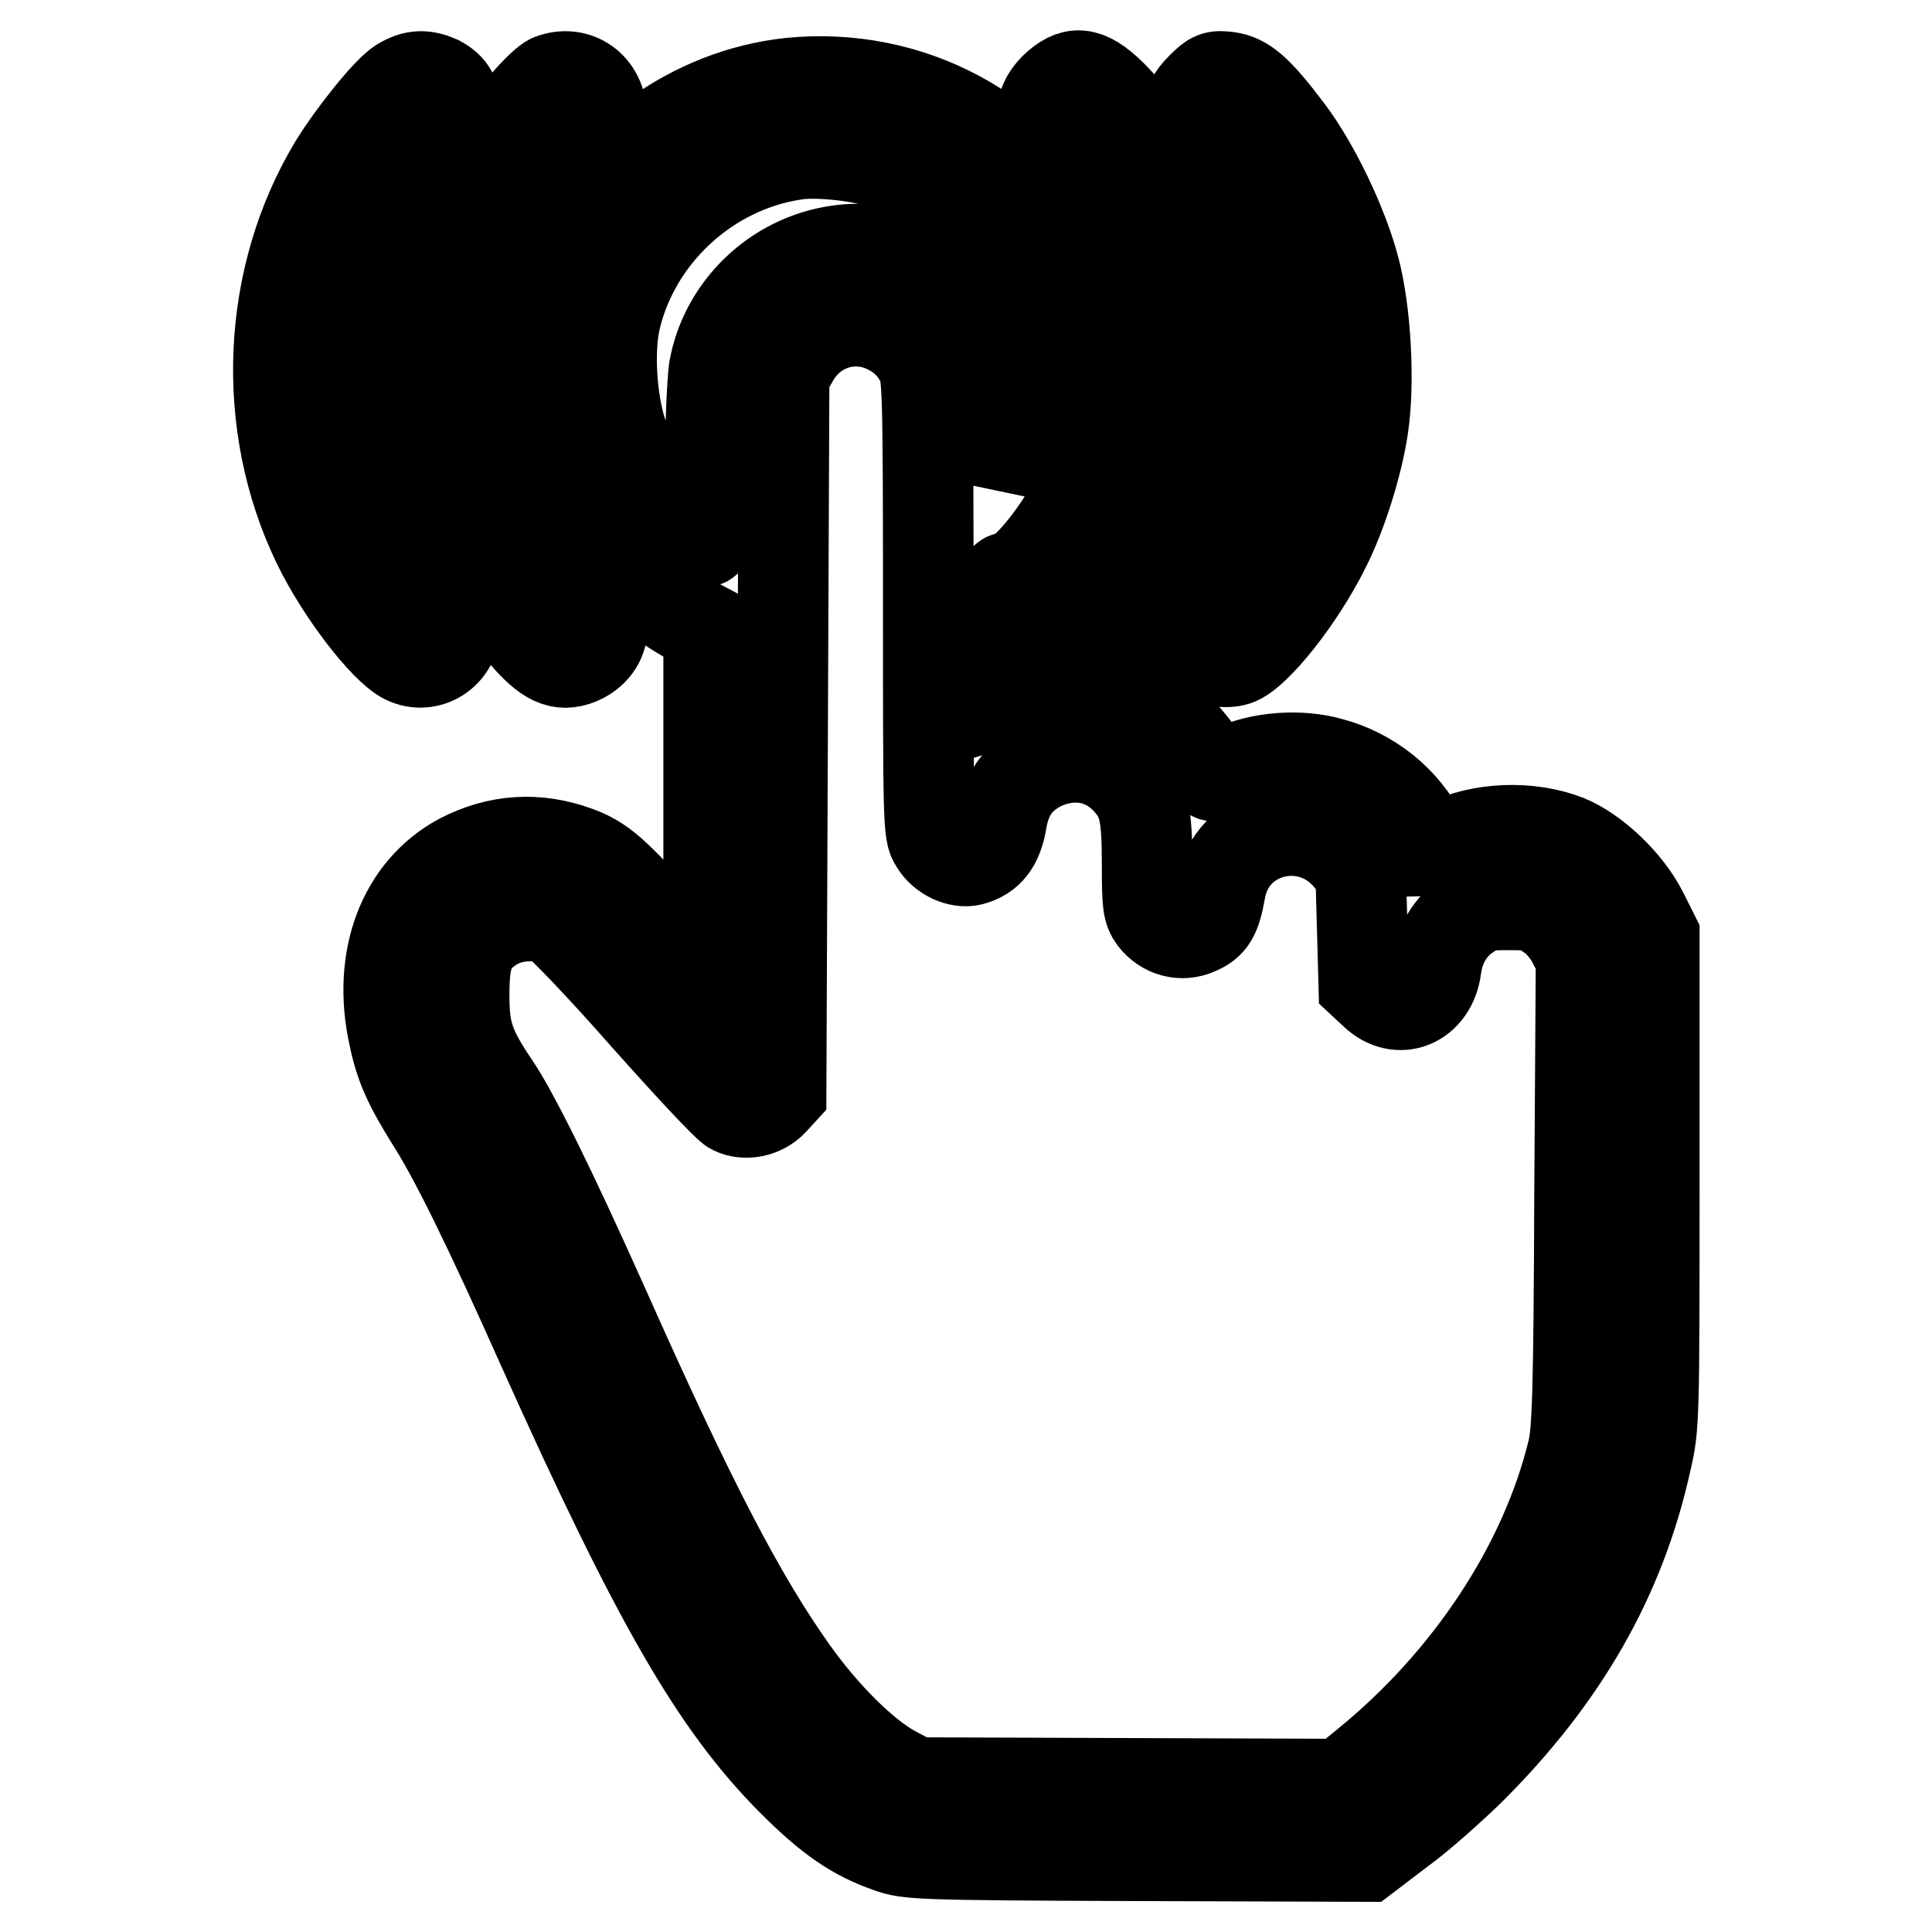
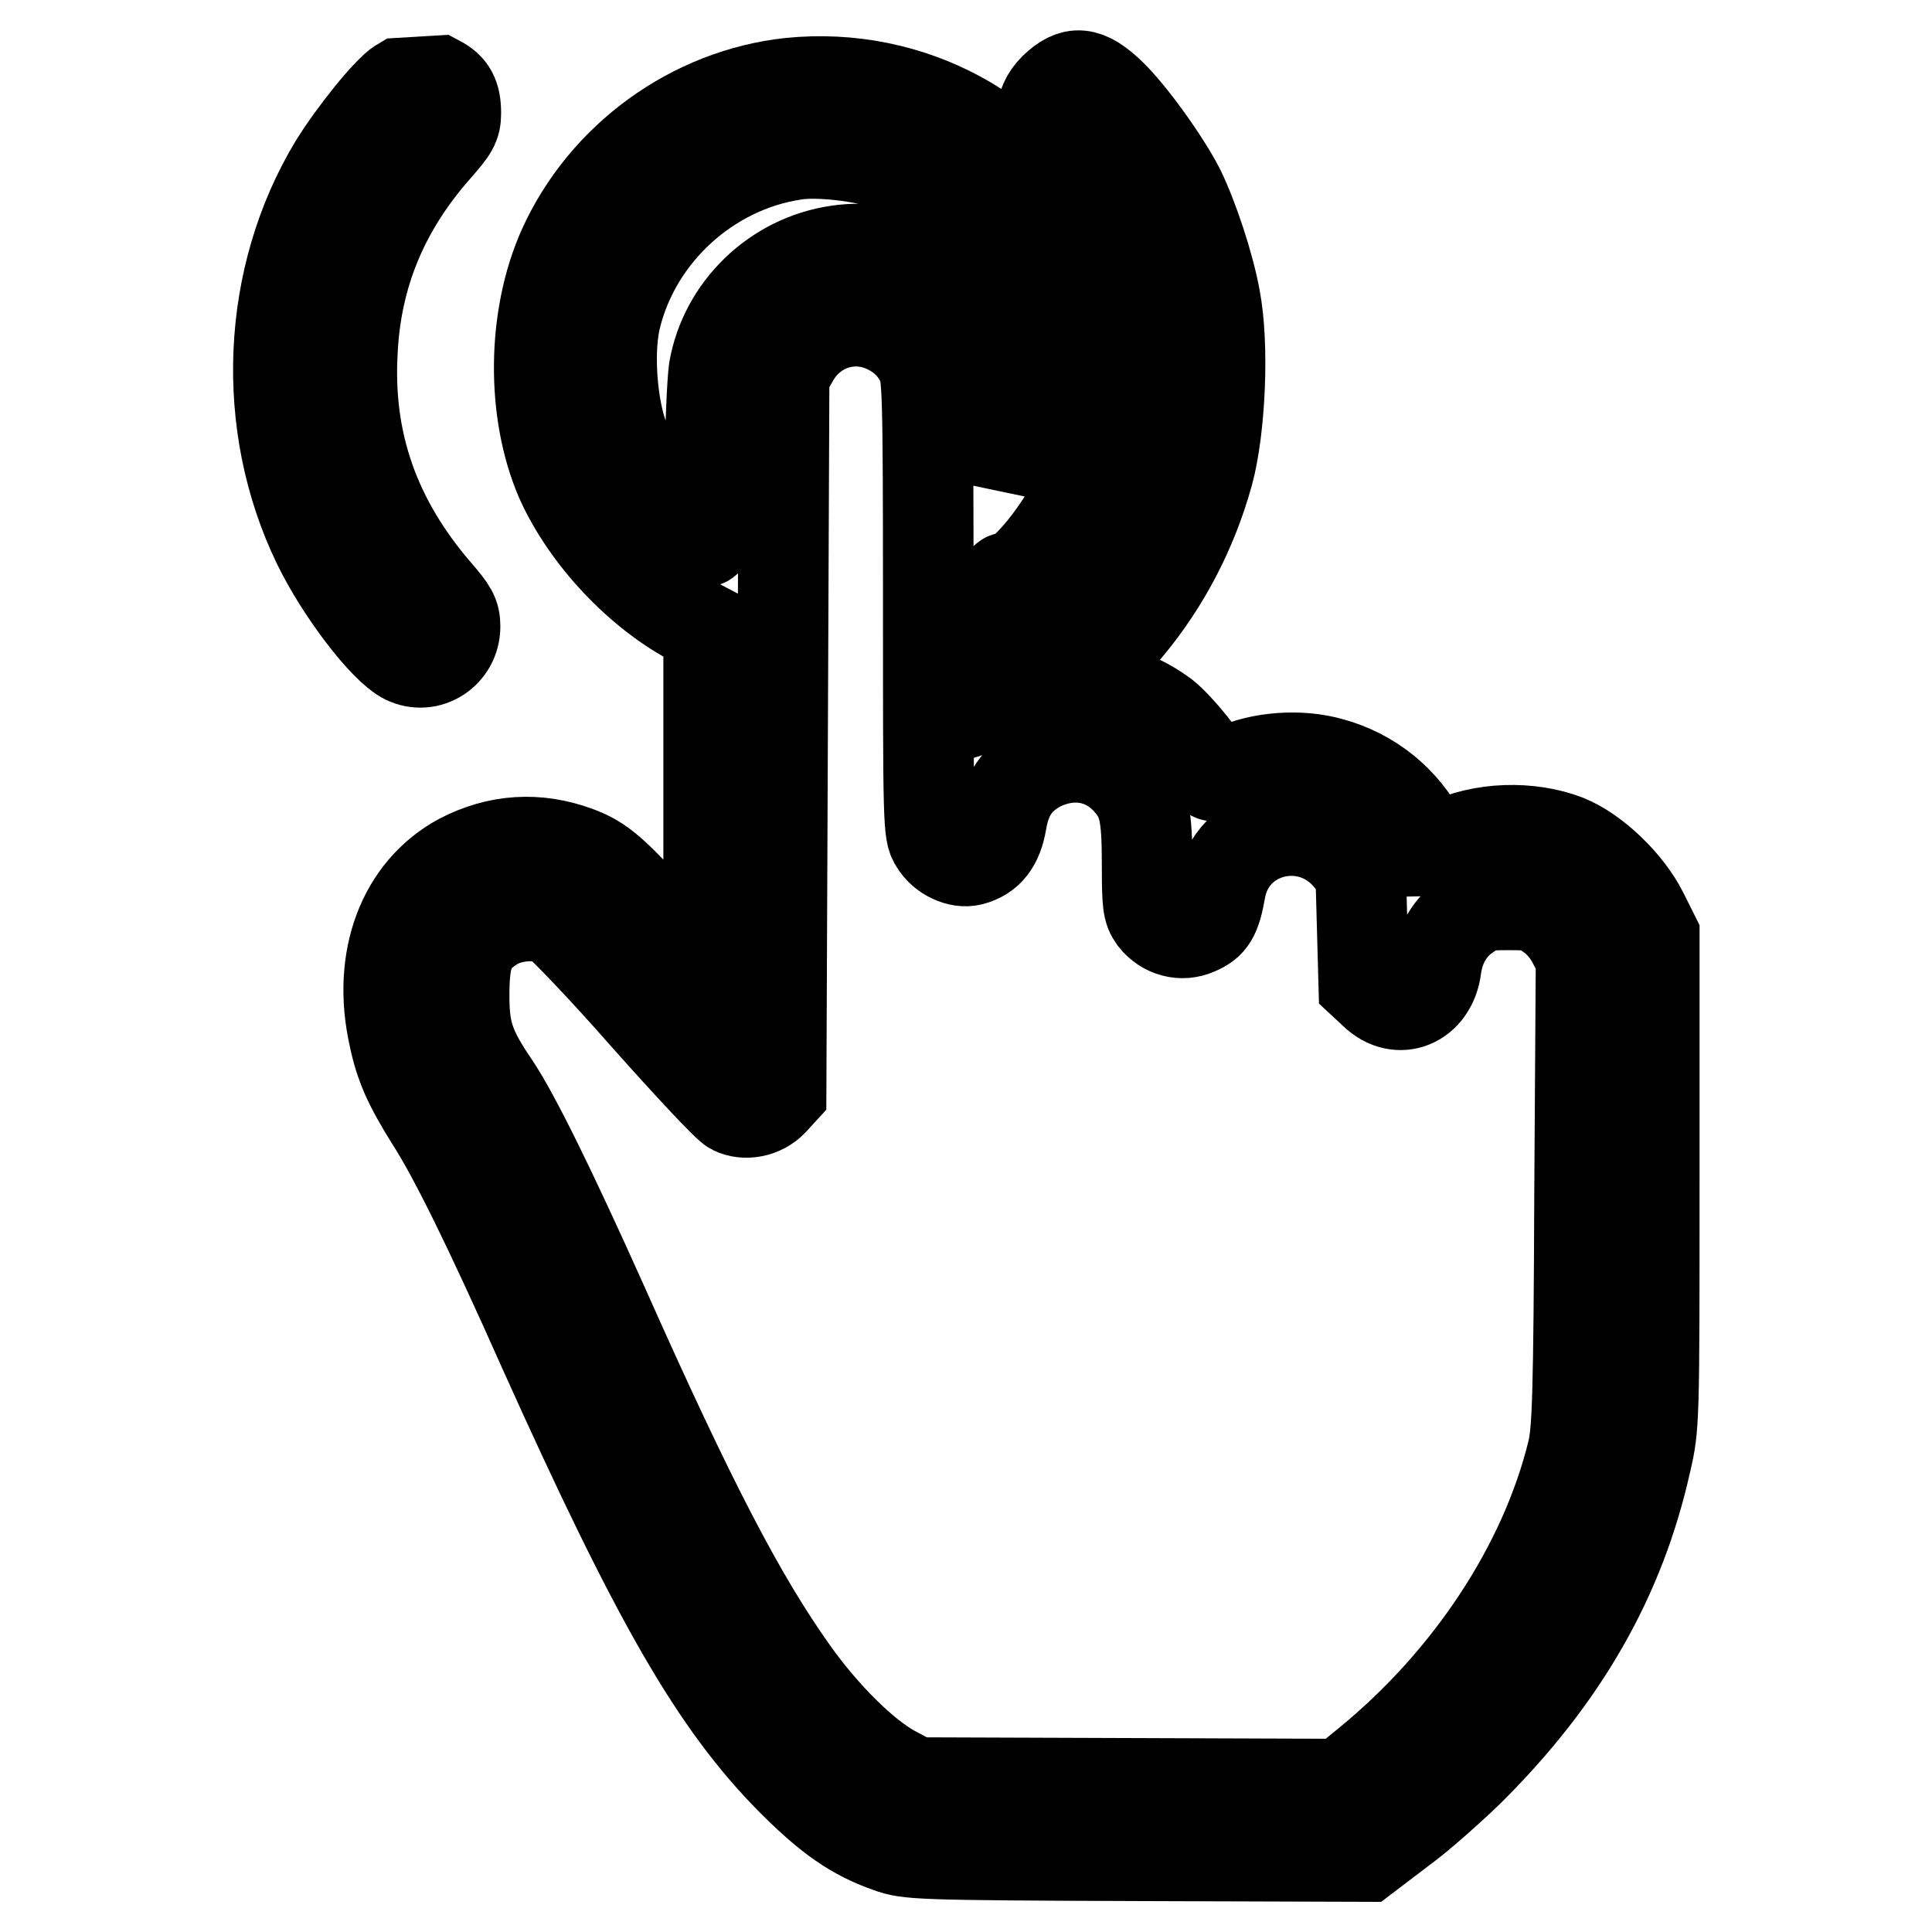
<svg xmlns="http://www.w3.org/2000/svg" version="1.1" x="0px" y="0px" viewBox="0 0 256 256" enable-background="new 0 0 256 256" xml:space="preserve">
  <g>
    <g>
      <g>
-         <path stroke-width="12" fill-opacity="0" stroke="#000000" d="M53.1,11c-1.7,1-6.4,6.9-8.8,10.8c-9,14.9-9.9,34.4-2.2,50.3c3,6.2,8.8,13.8,11.6,15.2c3.1,1.5,6.6-0.8,6.6-4.3c0-1.5-0.4-2.2-2.4-4.5C49.7,69,46,58.6,46.7,46.5c0.5-10.2,4.2-19,11.2-26.9c2.1-2.4,2.5-3,2.5-4.6c0-2.3-0.6-3.4-2.3-4.3C56.3,9.9,54.9,9.9,53.1,11z" />
-         <path stroke-width="12" fill-opacity="0" stroke="#000000" d="M73,10.5c-0.5,0.2-1.9,1.5-3.1,2.9c-9,10-13.6,22.1-13.6,35.6c0,13.2,4.2,24.5,13.1,35c3,3.5,4.8,4.4,7.3,3.4c1.9-0.8,3.1-2.4,3.1-4.2c0-1.6-0.6-2.7-4.2-7c-4.3-5.1-7.9-12.9-9.1-19.7c-0.7-4.1-0.6-12.3,0.2-16.3c1.5-7.2,4.7-13.7,10-20c2.2-2.6,3-4,3-4.9C79.7,11.5,76.4,9.2,73,10.5z" />
+         <path stroke-width="12" fill-opacity="0" stroke="#000000" d="M53.1,11c-1.7,1-6.4,6.9-8.8,10.8c-9,14.9-9.9,34.4-2.2,50.3c3,6.2,8.8,13.8,11.6,15.2c3.1,1.5,6.6-0.8,6.6-4.3c0-1.5-0.4-2.2-2.4-4.5C49.7,69,46,58.6,46.7,46.5c0.5-10.2,4.2-19,11.2-26.9c2.1-2.4,2.5-3,2.5-4.6c0-2.3-0.6-3.4-2.3-4.3z" />
        <path stroke-width="12" fill-opacity="0" stroke="#000000" d="M139.7,11.7c-2.3,2.4-2,4.3,1.3,8.2c7.6,8.8,11.1,17.9,11.1,29.2c0,10.7-4,21.2-10.9,28.7c-2.3,2.5-3,3.8-3,5.3c0,1.8,1.6,3.9,3.4,4.5c2.4,0.8,4.5-0.4,7.9-4.5c4.9-5.9,8.5-12.8,10.6-20.4c1.6-5.9,2.1-17,0.9-23.2c-0.8-4.4-2.9-10.7-4.7-14.4c-2-3.9-6.5-10.1-9.1-12.6C144,9.4,142.2,9.3,139.7,11.7z" />
-         <path stroke-width="12" fill-opacity="0" stroke="#000000" d="M159.2,11.6c-2.5,2.5-2.3,4.1,1.4,8.5c5.3,6.3,8.6,12.9,10,20c0.8,4.1,1,12.3,0.2,16.3c-1.2,6.9-4.8,14.6-9.1,19.7c-3.6,4.3-4.2,5.3-4.2,7c0,3,3.3,5.3,6.3,4.4c2.6-0.9,8.5-8.3,11.8-15c2.2-4.3,4.3-11.1,5-15.8c0.9-5.8,0.4-15.3-1.1-21c-1.5-5.8-5.3-13.8-8.9-18.5c-4-5.3-5.7-6.7-7.9-7C161,10,160.7,10.1,159.2,11.6z" />
        <path stroke-width="12" fill-opacity="0" stroke="#000000" d="M104.7,11c-13,1.4-24.7,9.9-30.1,21.9c-4.1,9.2-4.2,21.7-0.3,30.7c3.4,7.6,10.5,15.1,17.7,18.8l1.9,1v23v23l-5.8-6.4c-6.7-7.5-8.4-9-11.7-10.2c-5.2-1.9-10.4-1.6-15.4,1c-7.6,4.1-11.1,13.2-8.8,23.5c0.8,3.9,2,6.5,4.8,11c3.1,4.8,7.7,14.1,15,30.5c15.1,33.6,22.8,46.9,32.9,57.1c5,5,8.3,7.3,12.9,8.9c2.5,0.9,3.6,1,32.8,1.1L181,246l4.6-3.5c2.5-1.8,6.5-5.4,9-7.8c12.6-12.5,20.1-25.7,23.5-41c1.1-4.7,1.1-5.2,1.1-37.2v-32.5l-1.5-3c-2-4-6.4-8.2-10.1-9.7c-4.9-1.9-11.3-1.7-16,0.6c-1,0.5-1.9,0.9-2,0.9c0,0-0.6-0.9-1.1-1.9c-2.4-4.8-6.9-8.4-12.1-9.8c-4.1-1.2-9.4-0.8-13,0.9c-1.7,0.8-2.7,1-2.8,0.7c-0.6-1.7-4.4-6.4-6.3-7.9c-5.2-3.9-12.1-5.1-18.1-3l-3.4,1.1v-8.2c0-7.9,0-8.2,0.9-8.2c1.9,0,7-6.3,9.7-12.1c2.3-5,3.3-9.6,3.3-15.8c0-6.7-1-11-4-17C135.7,17.5,120.6,9.4,104.7,11z M117.9,21.9c4.4,1.5,6.9,2.9,10.3,6c3.5,3.3,5.8,6.8,7.5,11.7c1.2,3.4,1.4,4.6,1.4,8.8c0,5.3-0.5,7.4-2.6,12.2l-1.5,3.2l-0.2-8.3l-0.2-8.3l-1.7-3.5c-3.7-7.5-11.7-11.7-19.9-10.5c-8.3,1.2-15,7.7-16.4,15.8c-0.2,1.5-0.5,7.4-0.5,13c0,11.7,0.3,11.1-3.8,7.5c-3.2-2.8-6.6-8.1-8-12.5c-1.3-4.3-1.7-10.8-0.7-14.9c2.7-11.1,12.3-19.9,23.7-21.6C108.3,20,114.4,20.7,117.9,21.9z M117.7,43.6c2,1,3.4,2.4,4.4,4.4c0.8,1.6,0.9,3.1,0.9,32c0,28.8,0,30.4,0.9,31.7c1,1.7,3.2,2.7,4.8,2.3c2.3-0.6,3.5-2.2,4-5.1c0.6-3.6,2.1-5.8,5.1-7.4c4.3-2.1,8.8-1.3,11.8,2.2c2,2.3,2.4,4.2,2.4,11c0,5.1,0.1,5.9,0.9,7c1.4,1.8,3.7,2.4,5.7,1.5c1.9-0.8,2.5-1.8,3.1-5.2c1.4-8.3,11.9-10.8,17.2-4.1l1.4,1.8l0.2,7.3l0.2,7.3l1.4,1.3c3.2,3.1,7.6,1.3,8.2-3.4c0.4-3,1.9-5.5,4.2-7c1.7-1.2,2.3-1.3,5.4-1.3c3.2,0,3.7,0.1,5.5,1.4c1.2,0.8,2.4,2.3,3,3.5l1.1,2.1l-0.2,31.1c-0.1,27.1-0.3,31.5-0.9,34.2c-3.7,15.3-13.8,30.5-27.3,41.5l-3.3,2.7l-28.2-0.1l-28.3-0.1l-3-1.6c-3.8-2.1-9-7.2-13.2-13.1c-6.9-9.7-13.5-22.3-25.2-48.6c-6.9-15.4-11.7-25.1-14.3-29c-3.4-5-4.1-7.1-4.1-12c0-5.2,0.7-7.1,3.5-9c2.4-1.7,6.3-2,8.6-0.8c0.8,0.5,6.2,6.1,11.9,12.6c5.7,6.4,10.9,12,11.6,12.3c1.6,0.8,3.9,0.4,5.3-1.1l1.1-1.2l0.2-47.5l0.2-47.5l1.2-2.1C107.7,42.9,113.2,41.3,117.7,43.6z" />
      </g>
    </g>
  </g>
</svg>